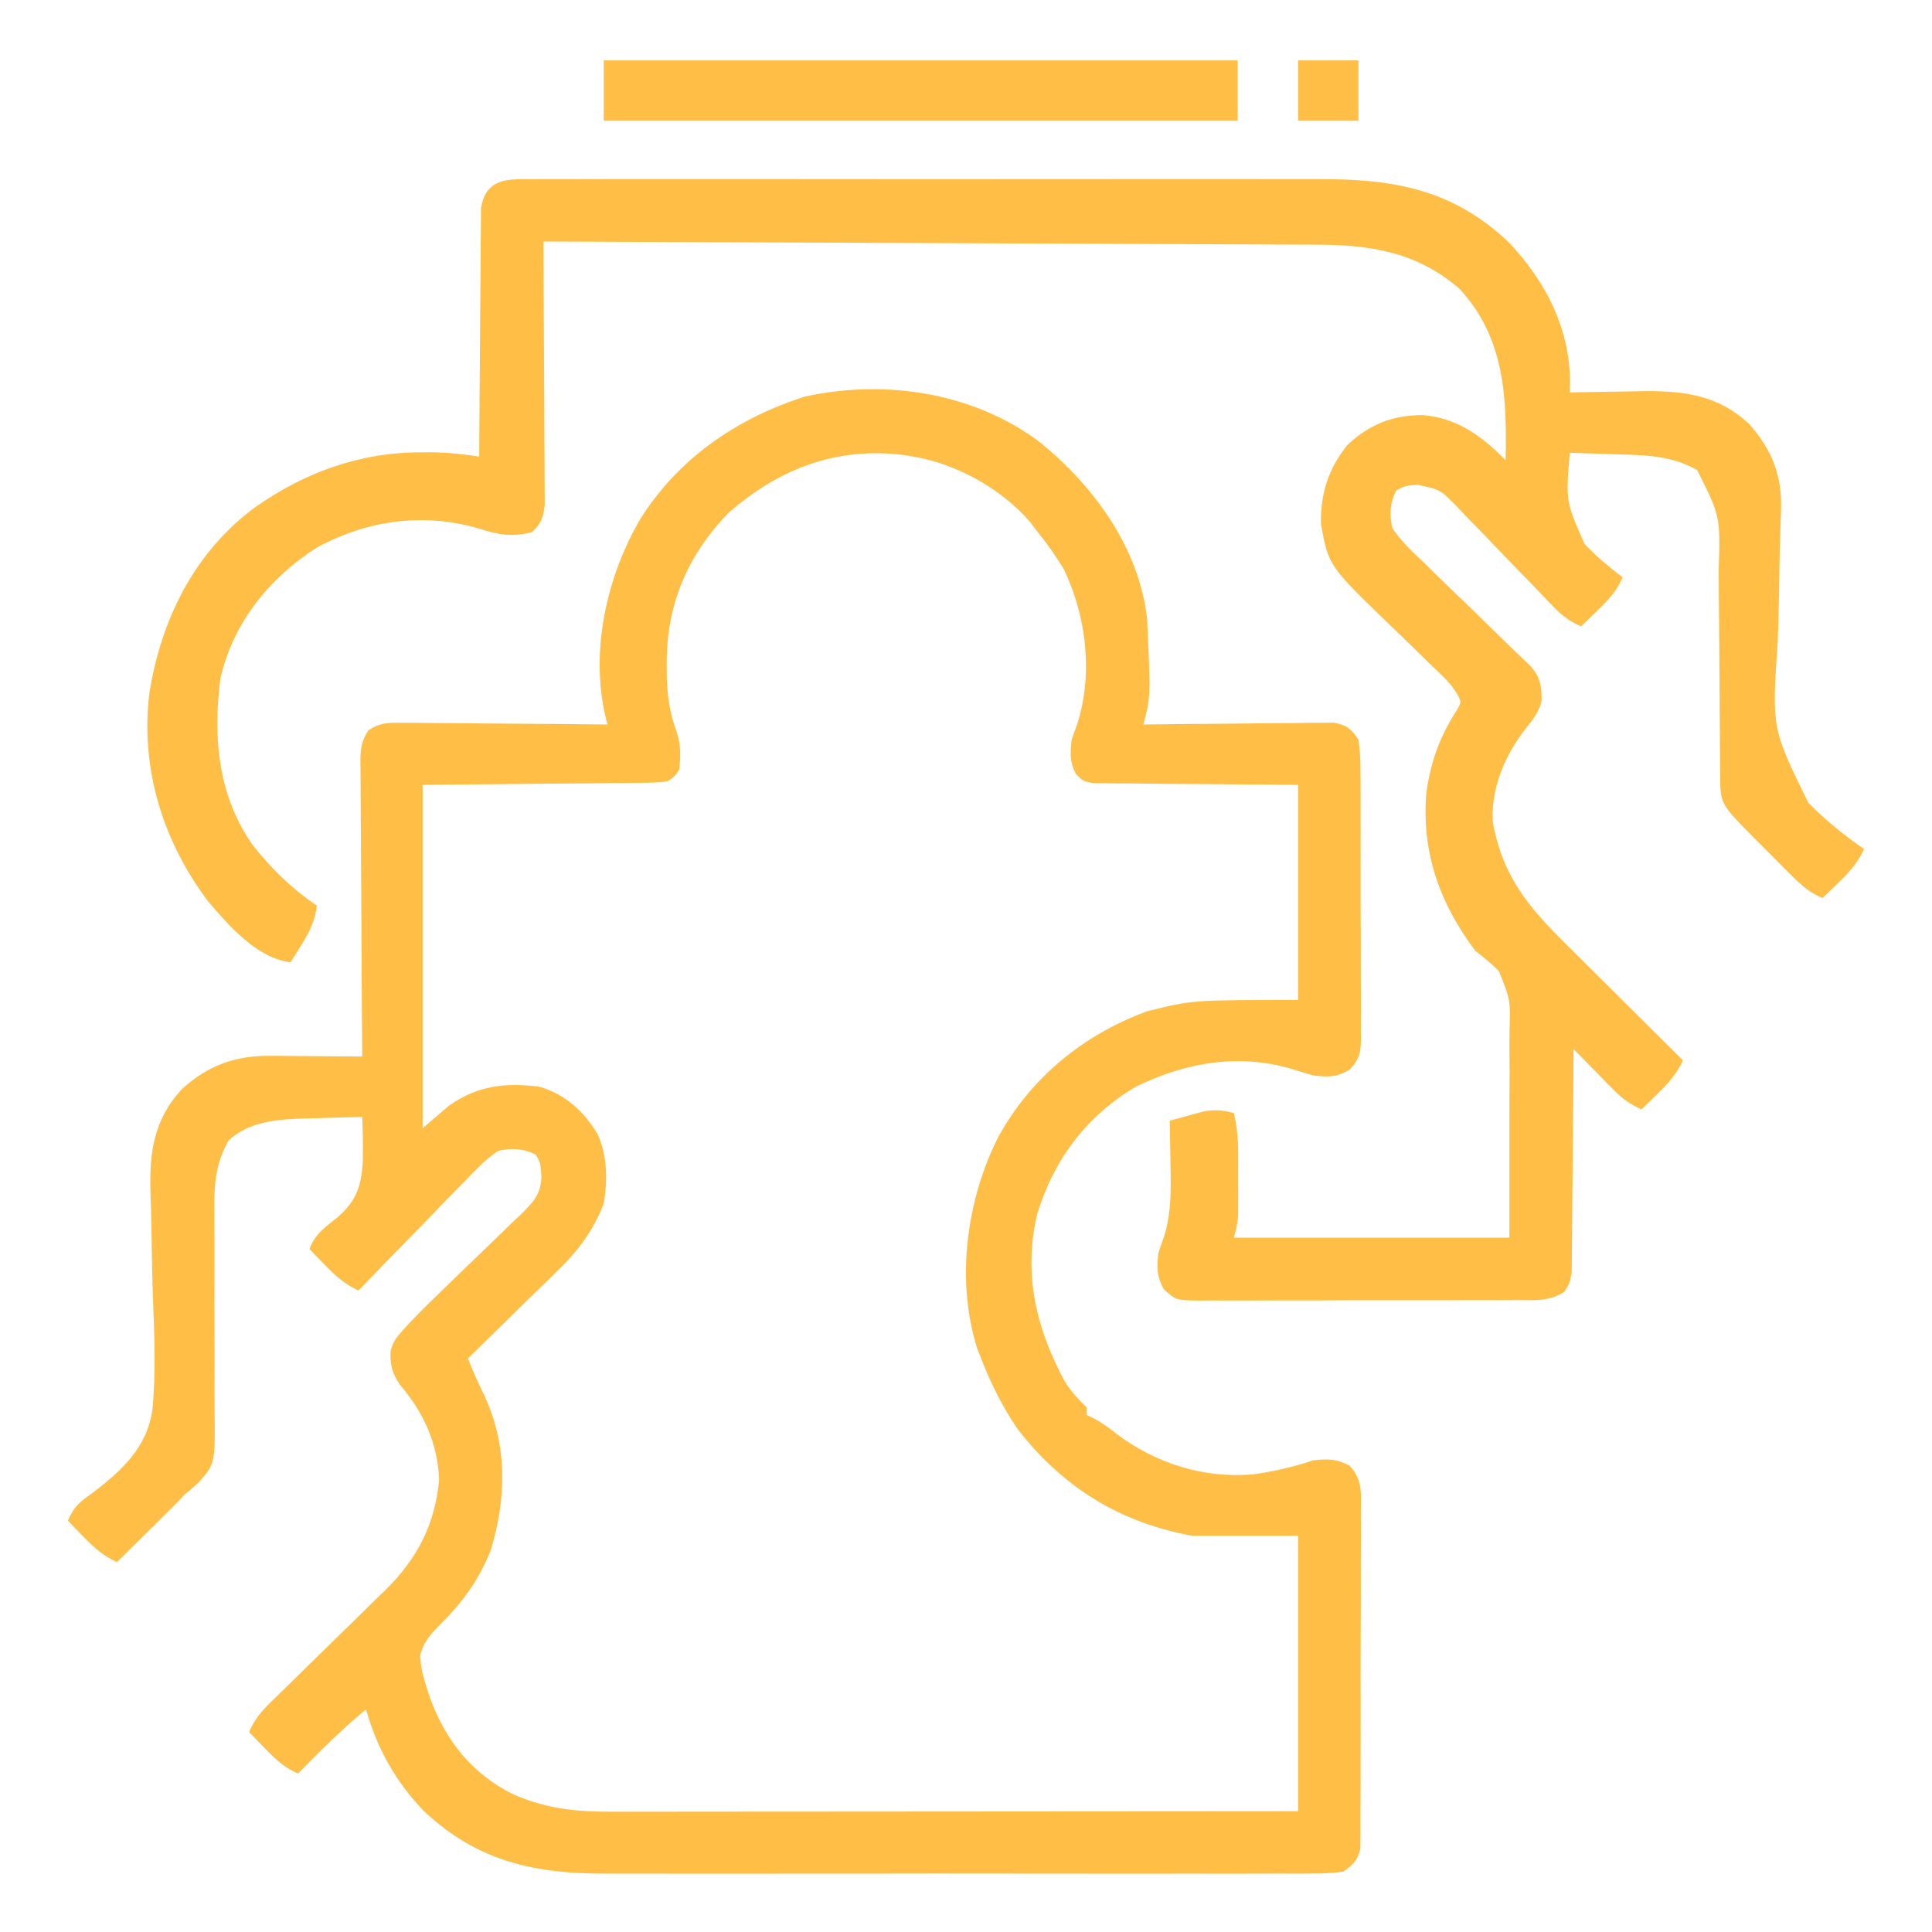
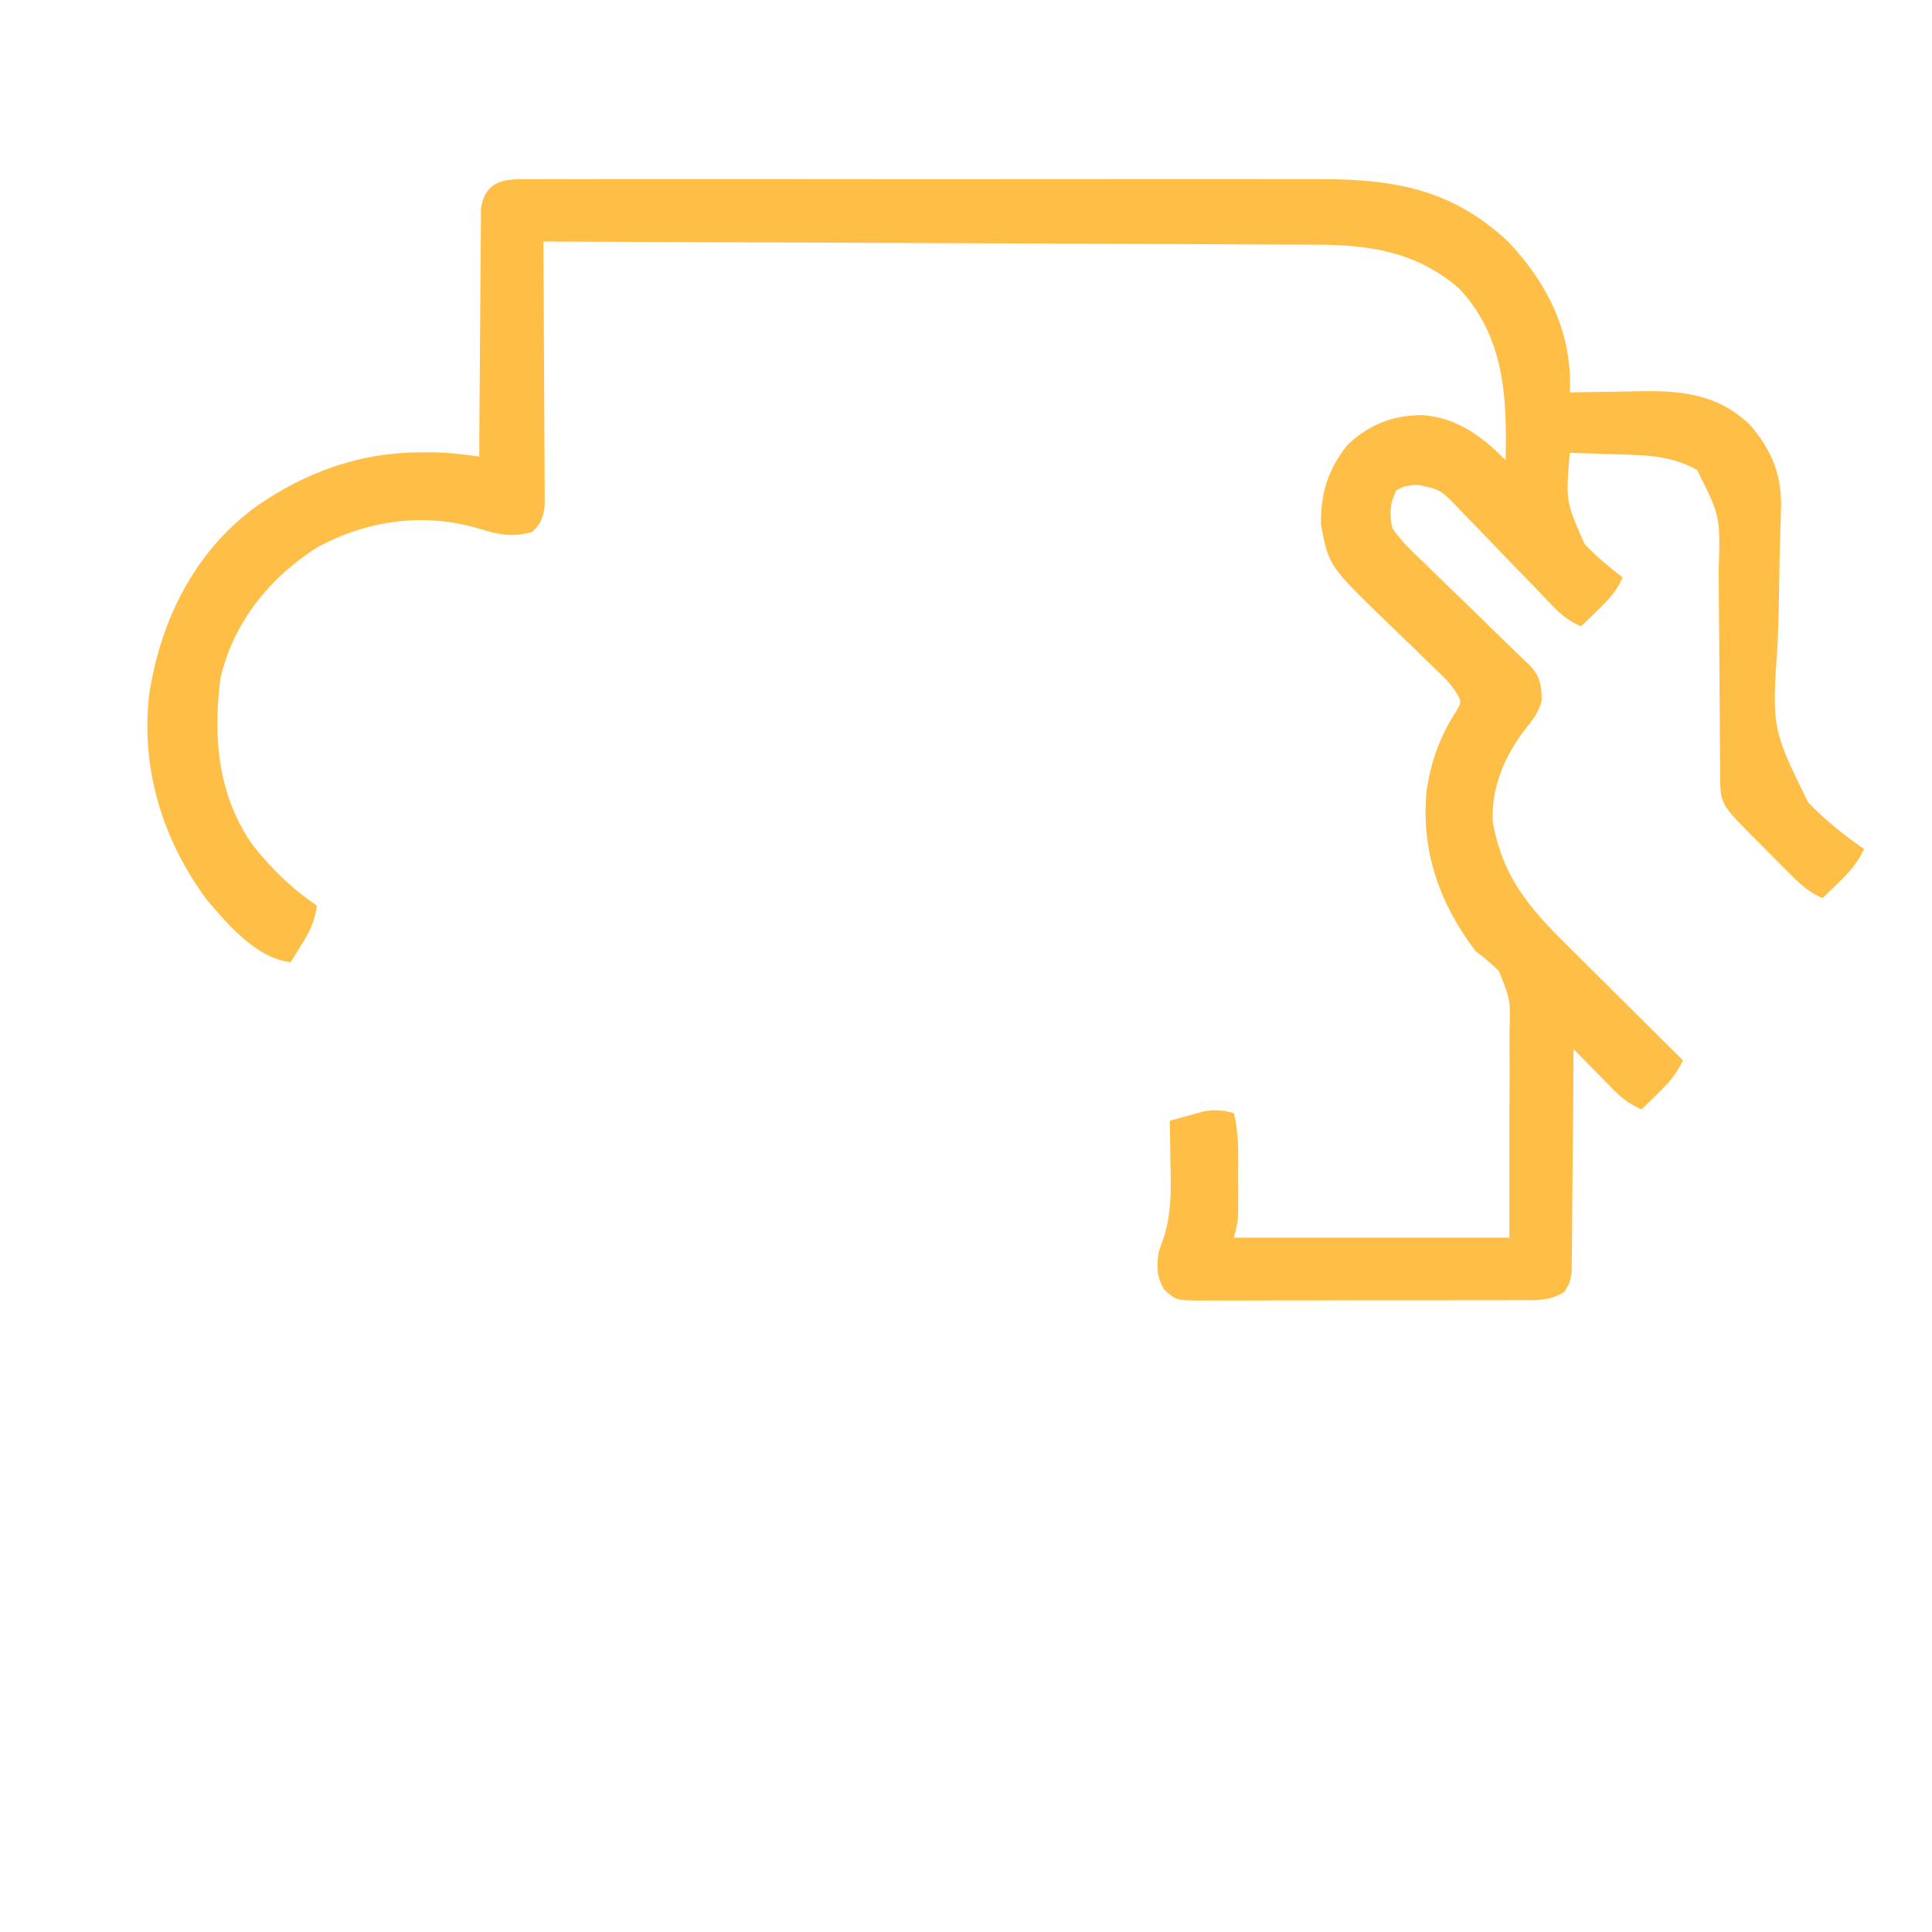
<svg xmlns="http://www.w3.org/2000/svg" xmlns:ns1="https://boxy-svg.com" version="1.1" width="512" height="512">
  <defs>
    <ns1:export>
      <ns1:file format="svg" href="#object-0" />
      <ns1:file format="svg" href="#object-1" path="Untitled 2.svg" />
      <ns1:file format="svg" href="#object-2" path="Untitled 3.svg" />
    </ns1:export>
  </defs>
  <g>
-     <path d="M 275.693 117.28 C 289.998 128.948 301.85 145.199 304 164 C 304.943 184.678 304.943 184.678 303 192 C 303.655 191.991 304.31 191.982 304.985 191.973 C 311.798 191.885 318.611 191.824 325.424 191.78 C 327.968 191.76 330.511 191.733 333.054 191.698 C 336.708 191.65 340.361 191.627 344.016 191.609 C 345.724 191.578 345.724 191.578 347.466 191.547 C 349.057 191.546 349.057 191.546 350.681 191.546 C 351.613 191.537 352.546 191.528 353.507 191.519 C 356.942 192.182 358.022 193.112 360 196 C 360.4 198.859 360.558 201.335 360.533 204.193 C 360.542 205.017 360.551 205.84 360.56 206.688 C 360.582 209.407 360.575 212.125 360.566 214.844 C 360.572 216.734 360.578 218.625 360.585 220.515 C 360.596 224.476 360.591 228.437 360.576 232.398 C 360.559 237.476 360.583 242.553 360.618 247.631 C 360.64 251.534 360.638 255.437 360.63 259.341 C 360.629 261.213 360.636 263.085 360.651 264.958 C 360.668 267.575 360.654 270.19 360.631 272.807 C 360.643 273.581 360.654 274.355 360.667 275.153 C 360.599 278.981 360.327 280.653 357.66 283.485 C 354.078 285.525 352.1 285.471 348 285 C 346.409 284.548 344.825 284.067 343.25 283.563 C 328.827 278.994 314.452 281.416 301 288 C 287.973 295.666 279.261 307.315 274.855 321.75 C 271.121 337.752 274.595 352.026 282.184 366.117 C 283.895 368.834 285.723 370.768 288 373 C 288 373.66 288 374.32 288 375 C 288.874 375.406 288.874 375.406 289.766 375.82 C 291.989 376.994 293.787 378.31 295.75 379.875 C 306.266 387.849 319.151 391.935 332.375 390.68 C 337.821 389.9 342.785 388.745 348 387 C 351.923 386.587 354.174 386.562 357.675 388.42 C 361.143 392.269 360.695 395.642 360.631 400.662 C 360.642 402.131 360.642 402.131 360.653 403.63 C 360.67 406.868 360.65 410.105 360.629 413.344 C 360.63 415.593 360.632 417.842 360.636 420.091 C 360.639 424.806 360.624 429.52 360.597 434.234 C 360.563 440.28 360.569 446.326 360.588 452.372 C 360.598 457.017 360.589 461.661 360.574 466.306 C 360.569 468.535 360.57 470.765 360.576 472.995 C 360.581 476.109 360.561 479.223 360.533 482.338 C 360.543 483.724 360.543 483.724 360.553 485.137 C 360.534 486.411 360.534 486.411 360.515 487.712 C 360.512 488.447 360.509 489.183 360.506 489.942 C 359.738 493.067 358.629 494.144 356 496 C 353.049 496.393 350.471 496.541 347.52 496.508 C 346.224 496.517 346.224 496.517 344.902 496.527 C 342.001 496.543 339.101 496.53 336.199 496.518 C 334.121 496.523 332.043 496.53 329.965 496.539 C 324.314 496.557 318.663 496.55 313.012 496.537 C 307.093 496.527 301.175 496.537 295.257 496.543 C 285.307 496.55 275.358 496.541 265.409 496.521 C 253.927 496.5 242.445 496.507 230.963 496.529 C 221.097 496.547 211.231 496.549 201.364 496.539 C 195.476 496.533 189.588 496.532 183.699 496.545 C 178.153 496.557 172.607 496.549 167.061 496.526 C 165.033 496.52 163.005 496.522 160.977 496.531 C 141.913 496.606 126.575 493.435 112.188 479.813 C 104.745 471.983 99.935 463.359 97 453 C 90.589 458.271 84.814 464.091 79 470 C 75.319 468.464 73.012 466.218 70.25 463.375 C 69.051 462.149 69.051 462.149 67.828 460.898 C 67.225 460.272 66.622 459.645 66 459 C 67.455 455.636 69.292 453.488 71.911 450.941 C 73.118 449.759 73.118 449.759 74.349 448.552 C 75.22 447.707 76.091 446.863 76.988 445.992 C 78.828 444.183 80.667 442.373 82.506 440.563 C 85.403 437.719 88.305 434.881 91.216 432.052 C 94.028 429.316 96.821 426.561 99.613 423.805 C 100.478 422.972 101.343 422.139 102.234 421.281 C 110.657 412.929 115.172 404.141 116.375 392.313 C 116.069 382.626 112.22 374.215 106 367 C 103.914 363.871 103.397 361.905 103.493 358.163 C 104.126 355.464 105.186 354.234 107.055 352.199 C 107.692 351.505 108.329 350.81 108.985 350.094 C 112.142 346.813 115.39 343.643 118.684 340.5 C 120.12 339.105 121.556 337.709 122.99 336.313 C 125.221 334.143 127.458 331.981 129.713 329.836 C 131.909 327.742 134.079 325.624 136.246 323.5 C 136.924 322.866 137.602 322.233 138.301 321.58 C 141.507 318.393 143.409 316.304 143.485 311.656 C 143.226 308.18 143.226 308.18 142 306 C 138.644 304.322 135.585 304.156 132 305 C 128.612 307.276 125.926 310.142 123.125 313.094 C 121.91 314.326 121.91 314.326 120.671 315.582 C 118.094 318.203 115.547 320.851 113 323.5 C 111.256 325.284 109.51 327.067 107.762 328.848 C 103.486 333.211 99.235 337.597 95 342 C 91.367 340.304 89.055 338.262 86.25 335.375 C 85.451 334.558 84.652 333.74 83.828 332.898 C 83.225 332.272 82.622 331.645 82 331 C 83.544 326.932 86.229 325.177 89.563 322.5 C 94.407 318.212 95.703 314.501 96.127 308.082 C 96.215 304.041 96.17 300.04 96 296 C 92.187 296.082 88.375 296.195 84.563 296.313 C 83.493 296.335 82.424 296.358 81.322 296.381 C 73.855 296.632 66.276 296.976 60.563 302.25 C 57.372 307.865 56.754 313.269 56.792 319.644 C 56.793 320.374 56.795 321.103 56.796 321.855 C 56.799 323.427 56.806 324.999 56.817 326.57 C 56.832 329.064 56.831 331.558 56.824 334.052 C 56.805 341.138 56.798 348.224 56.845 355.31 C 56.873 359.657 56.867 364.002 56.838 368.348 C 56.834 369.996 56.843 371.645 56.864 373.293 C 57.046 387.772 57.046 387.772 52.737 392.778 C 51.521 393.886 50.278 394.965 49 396 C 48.192 396.845 47.385 397.69 46.553 398.561 C 45.477 399.629 45.477 399.629 44.379 400.719 C 43.589 401.505 42.8 402.291 41.986 403.102 C 41.186 403.893 40.387 404.685 39.563 405.5 C 38.736 406.322 37.909 407.145 37.057 407.992 C 35.04 409.997 33.021 412 31 414 C 27.367 412.304 25.055 410.262 22.25 407.375 C 21.051 406.149 21.051 406.149 19.828 404.898 C 19.225 404.272 18.622 403.645 18 403 C 19.445 399.44 21.157 397.954 24.301 395.809 C 32.07 389.887 38.88 383.787 40.362 373.75 C 41.352 363.888 40.938 353.933 40.535 344.048 C 40.309 337.989 40.234 331.927 40.145 325.866 C 40.097 322.652 40.008 319.445 39.882 316.233 C 39.532 305.515 40.7 296.665 48.297 288.531 C 55.185 282.338 62.319 279.731 71.586 279.805 C 72.288 279.808 72.99 279.81 73.713 279.813 C 75.934 279.824 78.154 279.849 80.375 279.875 C 81.889 279.885 83.404 279.894 84.918 279.902 C 88.612 279.924 92.306 279.959 96 280 C 95.991 278.957 95.982 277.913 95.973 276.838 C 95.892 267.009 95.832 257.18 95.793 247.351 C 95.772 242.297 95.744 237.244 95.698 232.19 C 95.655 227.315 95.631 222.439 95.62 217.563 C 95.613 215.702 95.599 213.84 95.577 211.979 C 95.548 209.374 95.544 206.77 95.546 204.165 C 95.532 203.394 95.517 202.623 95.502 201.828 C 95.528 198.456 95.764 196.355 97.65 193.518 C 100.653 191.578 102.488 191.516 106.054 191.546 C 107.275 191.546 108.496 191.547 109.754 191.547 C 111.067 191.567 112.381 191.588 113.734 191.609 C 115.096 191.617 116.458 191.623 117.82 191.627 C 121.398 191.642 124.975 191.681 128.552 191.725 C 132.205 191.766 135.858 191.785 139.512 191.805 C 146.675 191.848 153.837 191.916 161 192 C 160.839 191.39 160.677 190.78 160.511 190.151 C 156.332 172.561 160.736 152.877 169.668 137.578 C 179.758 121.437 195.486 110.72 213.438 105.063 C 234.753 100.441 258.148 104.019 275.693 117.28 Z M 193 136 C 182.159 147.133 176.594 160.449 176.688 175.875 C 176.689 176.758 176.69 177.642 176.691 178.552 C 176.773 184.059 177.39 188.764 179.32 193.957 C 180.485 197.457 180.385 200.341 180 204 C 178.871 205.696 178.871 205.696 177 207 C 174.172 207.399 174.172 207.399 170.693 207.432 C 169.373 207.452 168.054 207.472 166.695 207.493 C 165.293 207.499 163.89 207.506 162.488 207.512 C 161.214 207.528 159.939 207.545 158.625 207.562 C 153.855 207.62 149.084 207.652 144.313 207.688 C 133.649 207.791 122.986 207.894 112 208 C 112 238.03 112 268.06 112 299 C 114.31 297.02 116.62 295.04 119 293 C 126.518 287.692 133.959 286.836 143 288 C 149.783 289.996 154.647 294.447 158.313 300.438 C 160.995 306.253 161.042 312.774 160 319 C 157.163 326.195 153.265 331.442 147.73 336.758 C 147.049 337.432 146.368 338.106 145.667 338.8 C 143.519 340.921 141.354 343.023 139.188 345.125 C 137.716 346.572 136.245 348.02 134.775 349.469 C 131.197 352.993 127.603 356.501 124 360 C 125.364 363.461 126.865 366.784 128.5 370.125 C 134.542 383.403 134.198 397.202 130 411 C 126.873 418.67 122.815 424.375 117 430.125 C 114.352 432.806 112.235 435.005 111.344 438.773 C 111.514 441.75 112.072 444.167 113 447 C 113.322 448.003 113.645 449.006 113.977 450.039 C 118.197 461.381 125.007 469.971 135.859 475.441 C 144.651 479.358 152.768 480.159 162.295 480.12 C 163.471 480.122 163.471 480.122 164.67 480.123 C 167.268 480.124 169.865 480.119 172.463 480.114 C 174.336 480.113 176.21 480.113 178.083 480.114 C 183.148 480.114 188.214 480.108 193.279 480.101 C 198.58 480.095 203.881 480.095 209.182 480.093 C 219.212 480.09 229.241 480.082 239.271 480.072 C 250.693 480.061 262.115 480.055 273.537 480.05 C 297.025 480.04 320.512 480.022 344 480 C 344 455.91 344 431.82 344 407 C 334.76 407 325.52 407 316 407 C 296.775 403.531 281.53 394.086 269.625 378.625 C 265.611 372.758 262.583 366.615 260 360 C 259.658 359.126 259.317 358.252 258.965 357.352 C 253.265 339.271 256.118 317.941 264.563 301.313 C 273.131 285.6 287.22 274.123 304 268 C 316 265 316 265 344 265 C 344 246.19 344 227.38 344 208 C 325.376 207.83 325.376 207.83 306.753 207.702 C 304.422 207.673 302.092 207.642 299.762 207.609 C 298.546 207.608 297.331 207.607 296.079 207.606 C 294.922 207.586 293.765 207.566 292.573 207.546 C 291.567 207.537 290.561 207.528 289.525 207.519 C 287 207 287 207 285.175 205.161 C 283.405 201.906 283.644 199.683 284 196 C 284.483 194.598 284.985 193.203 285.5 191.813 C 289.705 178.552 287.905 163.401 282 151 C 279.903 147.442 277.602 144.202 275 141 C 274.375 140.167 273.75 139.335 273.105 138.477 C 265.59 129.636 253.473 122.873 242 121 C 241.192 120.866 240.384 120.732 239.551 120.594 C 221.765 118.309 206.229 124.27 193 136 Z" style="fill: rgb(255, 191, 71);" id="object-0" />
    <path d="M 141.391 47.492 C 142.834 47.483 142.834 47.483 144.306 47.473 C 147.539 47.457 150.771 47.47 154.004 47.482 C 156.318 47.477 158.633 47.47 160.947 47.461 C 167.243 47.443 173.539 47.45 179.835 47.463 C 186.426 47.473 193.017 47.463 199.608 47.457 C 211.397 47.449 223.186 47.462 234.976 47.482 C 245.644 47.5 256.313 47.497 266.982 47.479 C 279.381 47.457 291.78 47.449 304.179 47.461 C 310.738 47.467 317.297 47.468 323.856 47.455 C 330.033 47.443 336.209 47.451 342.386 47.474 C 344.646 47.48 346.906 47.478 349.166 47.469 C 368.997 47.399 384.782 49.957 399.813 64.188 C 409.795 74.731 416.321 87.556 416.055 102.253 C 416.037 102.83 416.019 103.406 416 104 C 417.376 103.969 417.376 103.969 418.779 103.937 C 422.227 103.868 425.674 103.818 429.123 103.78 C 430.606 103.76 432.09 103.733 433.574 103.698 C 444.932 103.438 454.769 104.172 463.469 112.297 C 469.584 119.099 472.346 126.147 471.986 135.324 C 471.937 136.792 471.888 138.26 471.84 139.729 C 471.798 140.886 471.798 140.886 471.755 142.067 C 471.59 147.087 471.541 152.11 471.467 157.132 C 471.396 161.517 471.288 165.894 471.098 170.275 C 469.548 193.029 469.548 193.029 479.19 212.68 C 483.683 217.318 488.687 221.339 494 225 C 492.304 228.633 490.262 230.945 487.375 233.75 C 486.149 234.949 486.149 234.949 484.898 236.172 C 484.272 236.775 483.645 237.378 483 238 C 479.166 236.419 476.738 233.982 473.832 231.063 C 473.352 230.582 472.871 230.101 472.377 229.606 C 471.367 228.593 470.359 227.577 469.354 226.56 C 467.813 225 466.263 223.449 464.713 221.898 C 455.882 213.023 455.882 213.023 455.842 204.939 C 455.837 204.212 455.832 203.485 455.827 202.736 C 455.816 201.153 455.808 199.571 455.801 197.989 C 455.789 195.478 455.77 192.968 455.748 190.458 C 455.686 183.318 455.632 176.179 455.599 169.04 C 455.578 164.674 455.542 160.308 455.498 155.942 C 455.484 154.283 455.475 152.624 455.472 150.965 C 455.901 136.782 455.901 136.782 449.75 124.563 C 442.703 120.558 435.49 120.601 427.563 120.375 C 426.449 120.336 425.336 120.298 424.189 120.258 C 421.46 120.164 418.73 120.078 416 120 C 414.935 132.867 414.935 132.867 419.961 144.223 C 423.067 147.46 426.435 150.283 430 153 C 428.464 156.681 426.218 158.988 423.375 161.75 C 422.558 162.549 421.74 163.348 420.898 164.172 C 420.272 164.775 419.645 165.378 419 166 C 415.866 164.617 413.818 163.033 411.46 160.56 C 410.785 159.859 410.111 159.159 409.416 158.437 C 408.696 157.682 407.976 156.927 407.234 156.148 C 405.69 154.559 404.144 152.97 402.598 151.383 C 400.168 148.879 397.745 146.369 395.337 143.844 C 393.009 141.406 390.655 138.995 388.297 136.586 C 387.585 135.827 386.873 135.067 386.14 134.285 C 381.661 129.725 381.661 129.725 375.606 128.463 C 372.175 128.783 372.175 128.783 370 130 C 368.318 133.364 368.141 136.409 369 140 C 371.335 143.44 374.266 146.174 377.277 149.023 C 378.118 149.851 378.96 150.678 379.826 151.531 C 382.512 154.165 385.223 156.77 387.938 159.375 C 390.642 162.007 393.341 164.645 396.038 167.284 C 397.718 168.923 399.403 170.557 401.093 172.185 C 401.854 172.92 402.614 173.655 403.398 174.412 C 404.407 175.381 404.407 175.381 405.437 176.371 C 408.103 179.15 408.571 181.772 408.551 185.609 C 407.816 188.801 406.271 190.622 404.25 193.188 C 398.872 200.052 395.049 208.912 395.617 217.844 C 398.189 232.332 405.126 240.446 415.336 250.531 C 416.215 251.408 417.095 252.284 418.001 253.187 C 420.787 255.963 423.581 258.732 426.375 261.5 C 428.276 263.39 430.175 265.281 432.074 267.172 C 436.711 271.787 441.353 276.396 446 281 C 444.304 284.633 442.262 286.945 439.375 289.75 C 438.149 290.949 438.149 290.949 436.898 292.172 C 436.272 292.775 435.645 293.378 435 294 C 431.957 292.642 429.877 291.115 427.547 288.742 C 426.928 288.117 426.309 287.492 425.672 286.848 C 424.721 285.871 424.721 285.871 423.75 284.875 C 423.1 284.216 422.451 283.558 421.781 282.879 C 420.183 281.257 418.589 279.631 417 278 C 416.996 278.768 416.993 279.536 416.989 280.327 C 416.951 287.566 416.894 294.805 416.816 302.044 C 416.777 305.766 416.744 309.487 416.729 313.209 C 416.714 316.801 416.679 320.393 416.632 323.985 C 416.617 325.355 416.609 326.725 416.608 328.095 C 416.606 330.015 416.576 331.935 416.546 333.854 C 416.537 334.947 416.528 336.04 416.519 337.165 C 416 340 416 340 414.57 342.351 C 410.624 344.883 406.935 344.566 402.338 344.533 C 401.359 344.542 400.379 344.551 399.37 344.56 C 396.132 344.582 392.895 344.575 389.656 344.566 C 387.407 344.572 385.158 344.578 382.909 344.585 C 378.194 344.596 373.48 344.591 368.766 344.576 C 362.72 344.559 356.674 344.583 350.628 344.618 C 345.983 344.64 341.339 344.638 336.694 344.63 C 334.465 344.629 332.235 344.636 330.005 344.651 C 326.89 344.668 323.777 344.654 320.662 344.631 C 319.738 344.643 318.815 344.654 317.863 344.667 C 311.632 344.574 311.632 344.574 308.423 341.66 C 306.506 338.077 306.536 336.046 307 332 C 307.488 330.522 307.995 329.049 308.516 327.582 C 310.435 321.334 310.335 315.36 310.188 308.875 C 310.167 307.154 310.167 307.154 310.146 305.398 C 310.111 302.598 310.062 299.799 310 297 C 311.892 296.466 313.789 295.948 315.688 295.438 C 316.743 295.147 317.799 294.857 318.887 294.559 C 322.007 293.999 323.977 294.153 327 295 C 327.822 298.593 328.128 301.915 328.133 305.598 C 328.134 306.646 328.135 307.695 328.137 308.775 C 328.133 309.86 328.129 310.945 328.125 312.063 C 328.129 313.151 328.133 314.24 328.137 315.361 C 328.135 316.932 328.135 316.932 328.133 318.535 C 328.132 319.488 328.131 320.441 328.129 321.422 C 328 324 328 324 327 328 C 351.09 328 375.18 328 400 328 C 400 316.945 400 305.89 400 294.5 C 400.021 291.023 400.041 287.546 400.063 283.963 C 400.043 280.818 400.043 280.818 400.012 277.672 C 400.004 276.283 400.011 274.893 400.031 273.503 C 400.301 265.028 400.301 265.028 397.229 257.354 C 395.249 255.377 393.215 253.701 391 252 C 381.535 239.488 376.654 225.77 378 210 C 379.192 201.809 381.497 195.302 385.988 188.34 C 387.293 186.074 387.293 186.074 386.239 184.039 C 385.034 182.056 383.857 180.644 382.19 179.042 C 381.626 178.494 381.062 177.946 380.48 177.382 C 379.872 176.799 379.263 176.217 378.637 175.617 C 377.344 174.355 376.052 173.092 374.76 171.828 C 372.731 169.855 370.698 167.886 368.657 165.925 C 352.099 149.981 352.099 149.981 350.063 138.938 C 349.933 130.797 351.945 124.429 357 118 C 362.828 112.471 369.044 110.026 377 110 C 386.094 110.723 392.811 115.575 399 122 C 399.379 105.42 398.784 89.431 386.758 76.523 C 375.49 66.758 363.144 64.859 348.793 64.842 C 347.912 64.837 347.03 64.832 346.122 64.827 C 343.193 64.812 340.263 64.803 337.334 64.795 C 335.224 64.785 333.114 64.775 331.005 64.765 C 325.295 64.738 319.585 64.717 313.875 64.697 C 307.901 64.675 301.927 64.647 295.953 64.621 C 284.649 64.571 273.344 64.526 262.04 64.483 C 249.167 64.433 236.294 64.378 223.421 64.323 C 196.947 64.209 170.474 64.102 144 64 C 144.01 65.359 144.01 65.359 144.02 66.744 C 144.08 75.279 144.126 83.813 144.155 92.347 C 144.171 96.734 144.192 101.122 144.226 105.509 C 144.259 109.743 144.277 113.977 144.285 118.211 C 144.29 119.827 144.301 121.442 144.317 123.058 C 144.339 125.32 144.342 127.582 144.341 129.845 C 144.351 131.777 144.351 131.777 144.361 133.748 C 143.976 137.214 143.499 138.611 141 141 C 135.696 142.425 132.031 141.716 126.875 140.063 C 112.186 135.756 97.458 137.83 83.98 145.094 C 71.431 153.12 61.742 165.053 58.402 179.832 C 56.424 195.412 57.714 210.802 67 224 C 71.988 230.269 77.342 235.537 84 240 C 83.422 244.062 82.109 246.848 79.938 250.313 C 79.39 251.196 78.842 252.079 78.277 252.988 C 77.856 253.652 77.434 254.316 77 255 C 68.05 253.968 60.503 245.162 54.91 238.57 C 43.065 222.631 37.22 203.667 39.563 183.813 C 42.648 164.253 51.497 146.271 67.707 134.359 C 80.963 125.051 95.671 119.783 111.938 119.875 C 112.615 119.871 113.292 119.867 113.99 119.863 C 118.416 119.872 122.63 120.339 127 121 C 127.004 120.144 127.007 119.289 127.011 118.407 C 127.049 110.344 127.106 102.281 127.184 94.218 C 127.223 90.072 127.256 85.927 127.271 81.782 C 127.286 77.781 127.321 73.781 127.368 69.78 C 127.383 68.254 127.391 66.728 127.392 65.201 C 127.394 63.063 127.421 60.926 127.454 58.788 C 127.467 56.963 127.467 56.963 127.481 55.101 C 128.821 47.095 134.635 47.425 141.391 47.492 Z" style="fill: rgb(255, 191, 71);" id="object-1" />
-     <path d="M 160 16 C 215.44 16 270.88 16 328 16 C 328 21.28 328 26.56 328 32 C 272.56 32 217.12 32 160 32 C 160 26.72 160 21.44 160 16 Z" style="fill: rgb(255, 191, 71);" id="object-2" />
-     <path d="M 344 16 C 349.28 16 354.56 16 360 16 C 360 21.28 360 26.56 360 32 C 354.72 32 349.44 32 344 32 C 344 26.72 344 21.44 344 16 Z" style="fill: rgb(255, 191, 71);" id="object-3" />
  </g>
</svg>